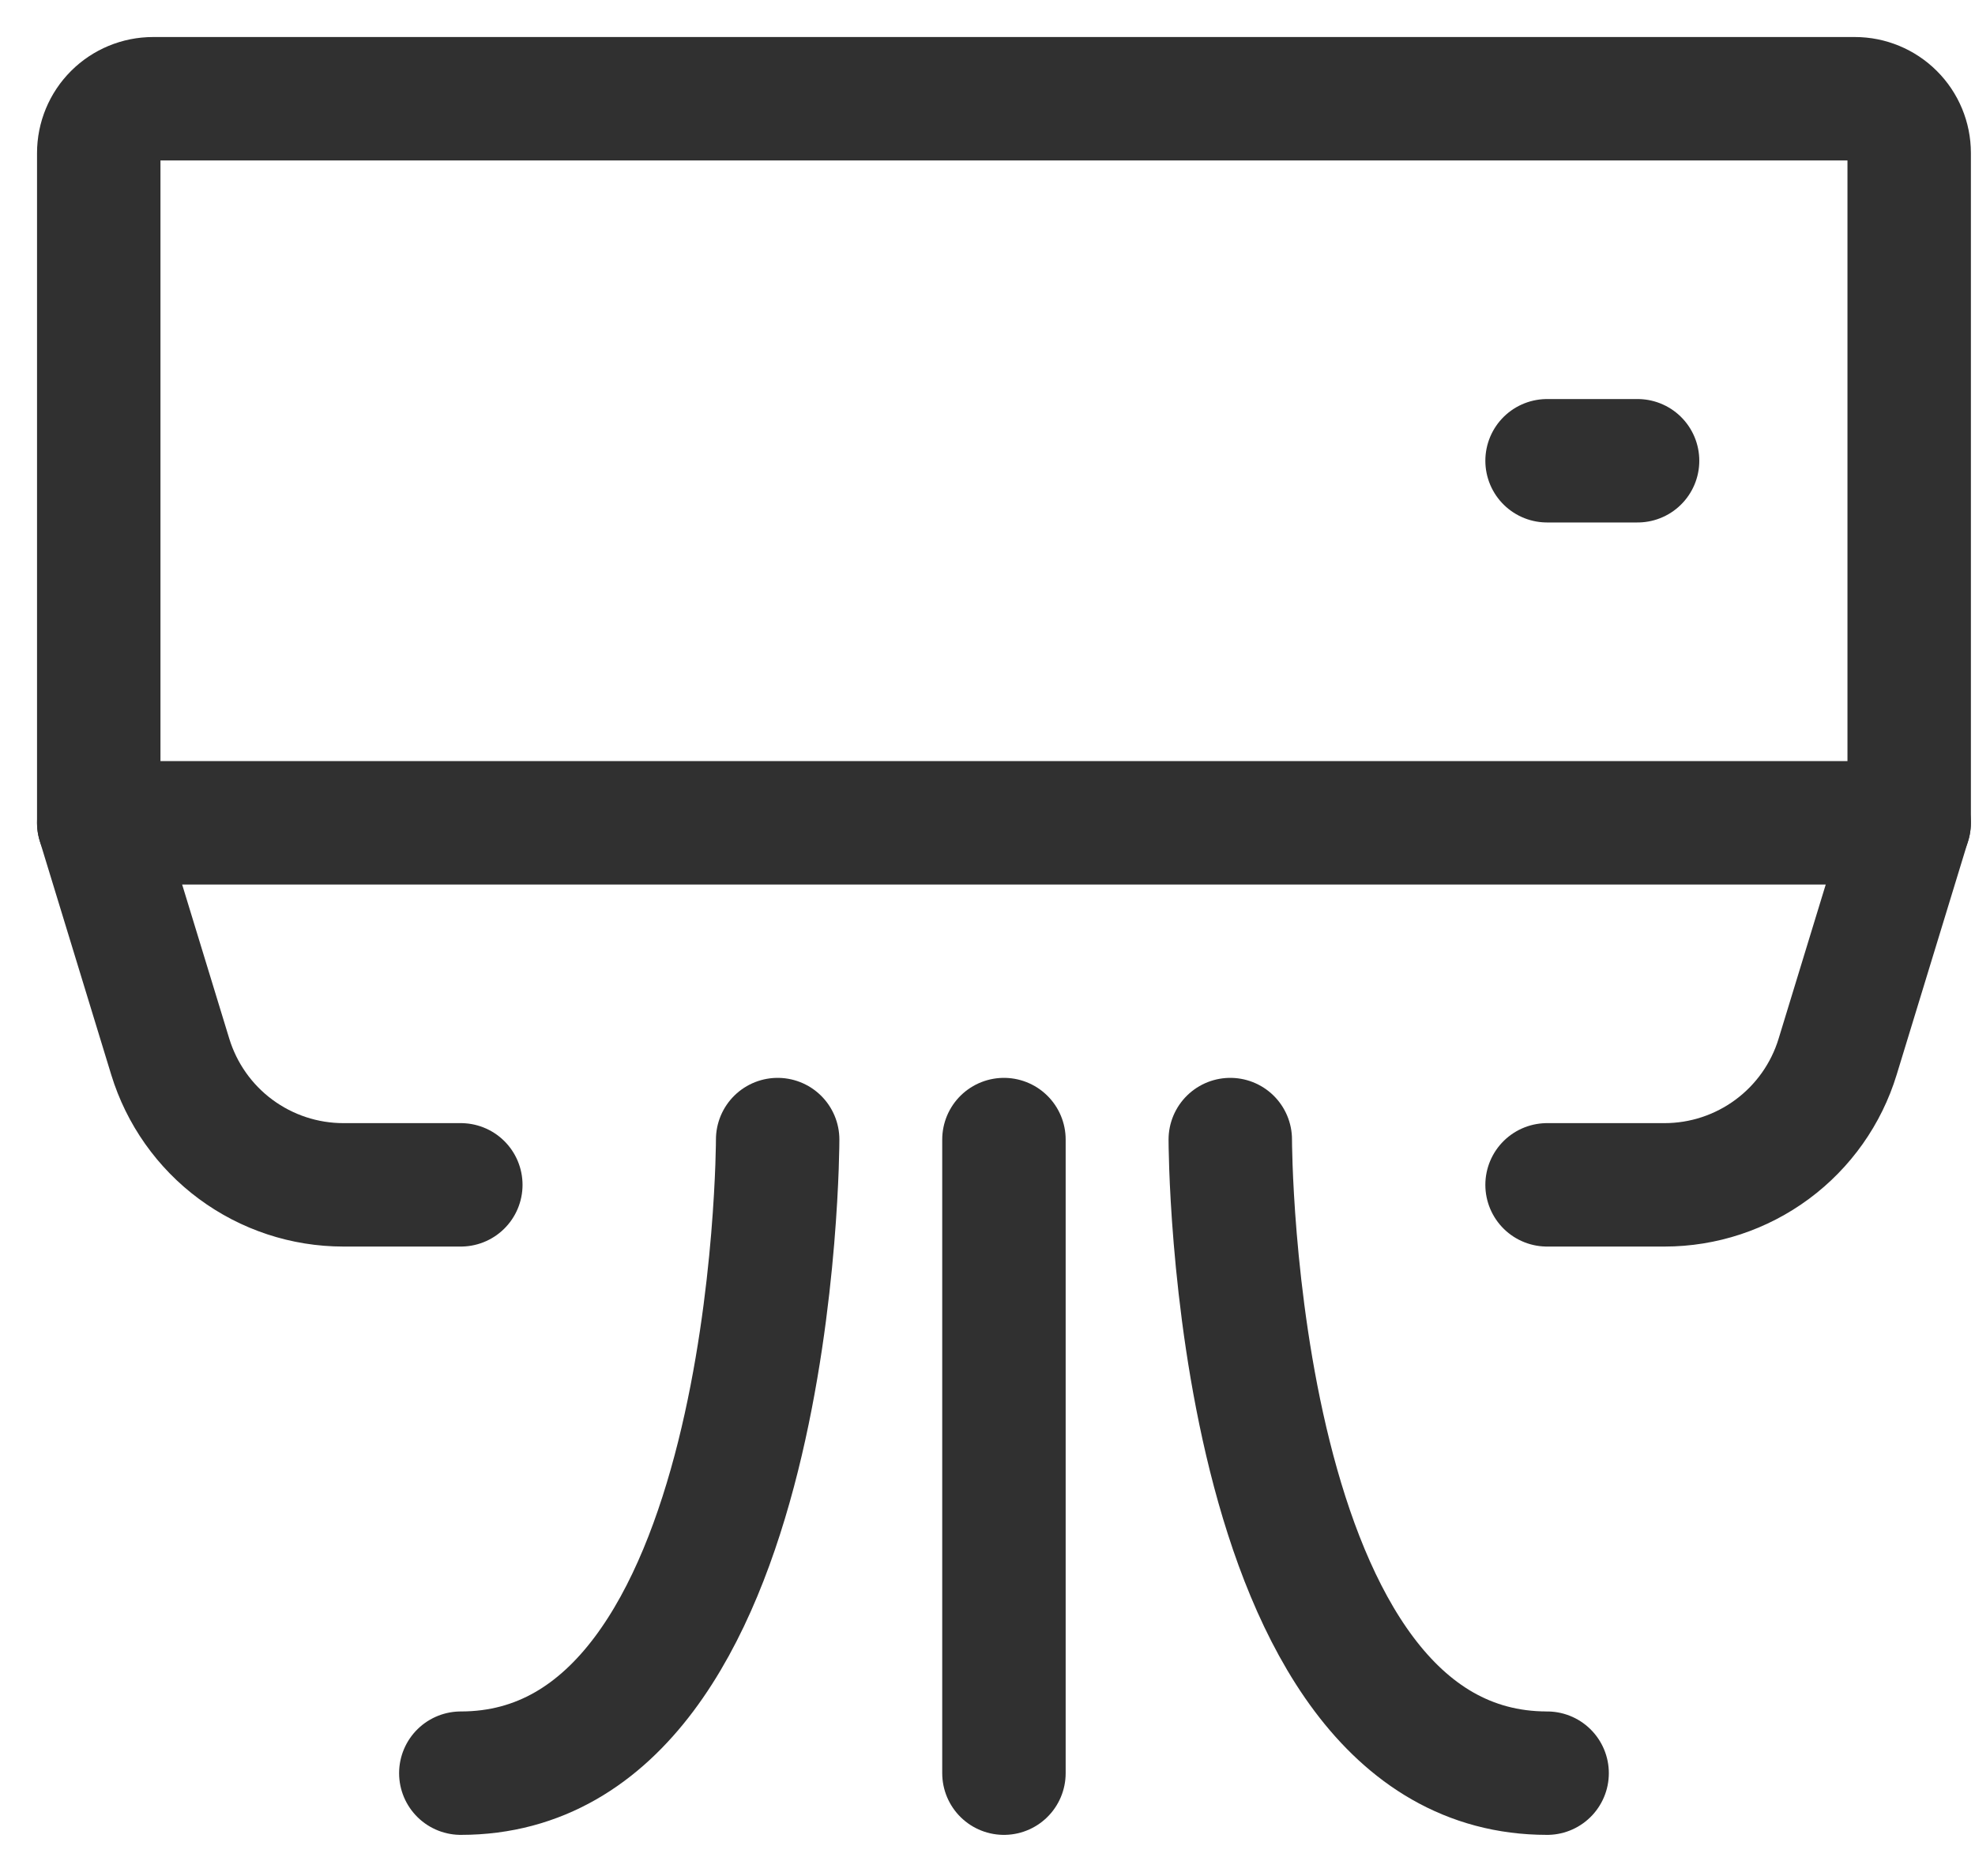
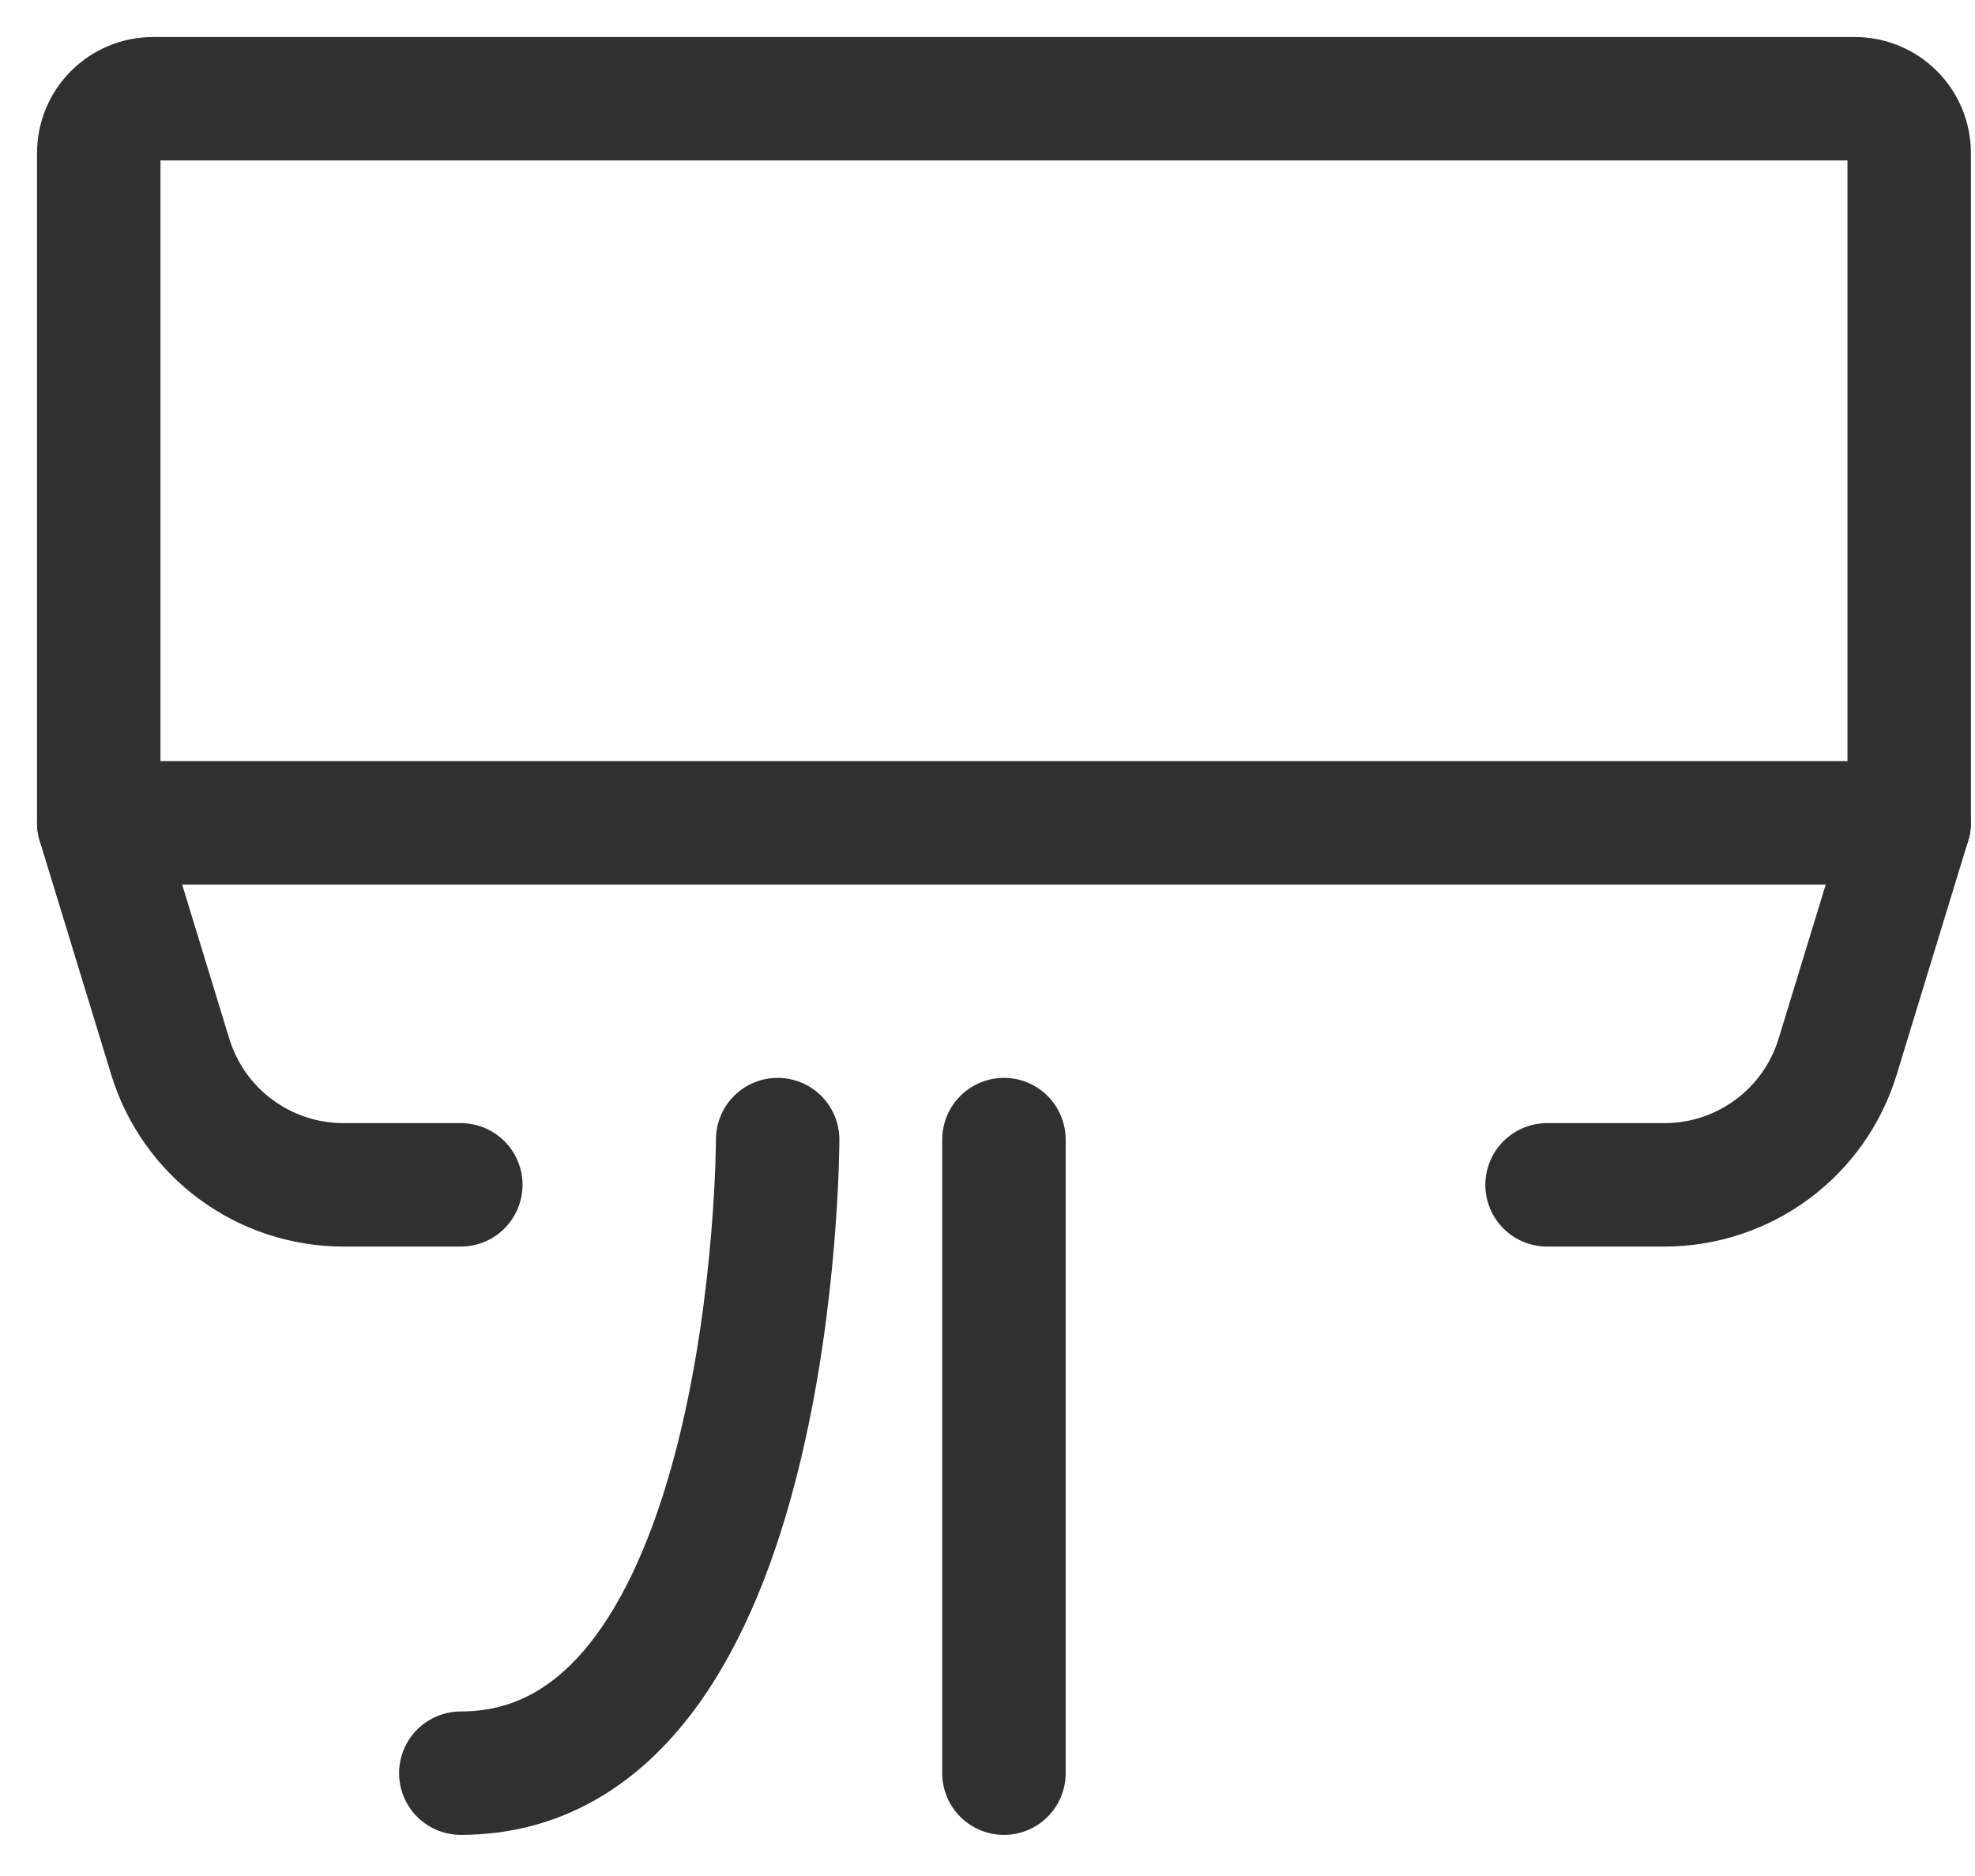
<svg xmlns="http://www.w3.org/2000/svg" width="40" height="38" viewBox="0 0 40 38" fill="none">
  <path d="M38.667 3.1V16.667H2V3.1C2 2.808 2.116 2.528 2.322 2.322C2.528 2.116 2.808 2 3.1 2H37.567C37.858 2 38.138 2.116 38.344 2.322C38.551 2.528 38.667 2.808 38.667 3.1V3.1Z" stroke="#303030" stroke-width="2.5" stroke-linecap="round" stroke-linejoin="round" />
-   <path d="M31.333 9.333H33.166" stroke="#303030" stroke-width="2.5" stroke-linecap="round" stroke-linejoin="round" />
  <path d="M2 16.667L3.448 21.404C3.678 22.155 4.142 22.813 4.773 23.28C5.404 23.747 6.168 24 6.954 24H9.333" stroke="#303030" stroke-width="2.5" stroke-linecap="round" stroke-linejoin="round" />
  <path d="M38.666 16.667L37.218 21.404C36.989 22.155 36.524 22.813 35.893 23.28C35.262 23.747 34.498 24 33.713 24H31.333" stroke="#303030" stroke-width="2.5" stroke-linecap="round" stroke-linejoin="round" />
  <path d="M15.75 23.083C15.75 23.083 15.75 35.917 9.333 35.917" stroke="#303030" stroke-width="2.5" stroke-linecap="round" stroke-linejoin="round" />
-   <path d="M24.917 23.083C24.917 23.083 24.917 35.917 31.334 35.917" stroke="#303030" stroke-width="2.5" stroke-linecap="round" stroke-linejoin="round" />
  <path d="M20.333 23.083V35.917" stroke="#303030" stroke-width="2.5" stroke-linecap="round" stroke-linejoin="round" />
</svg>